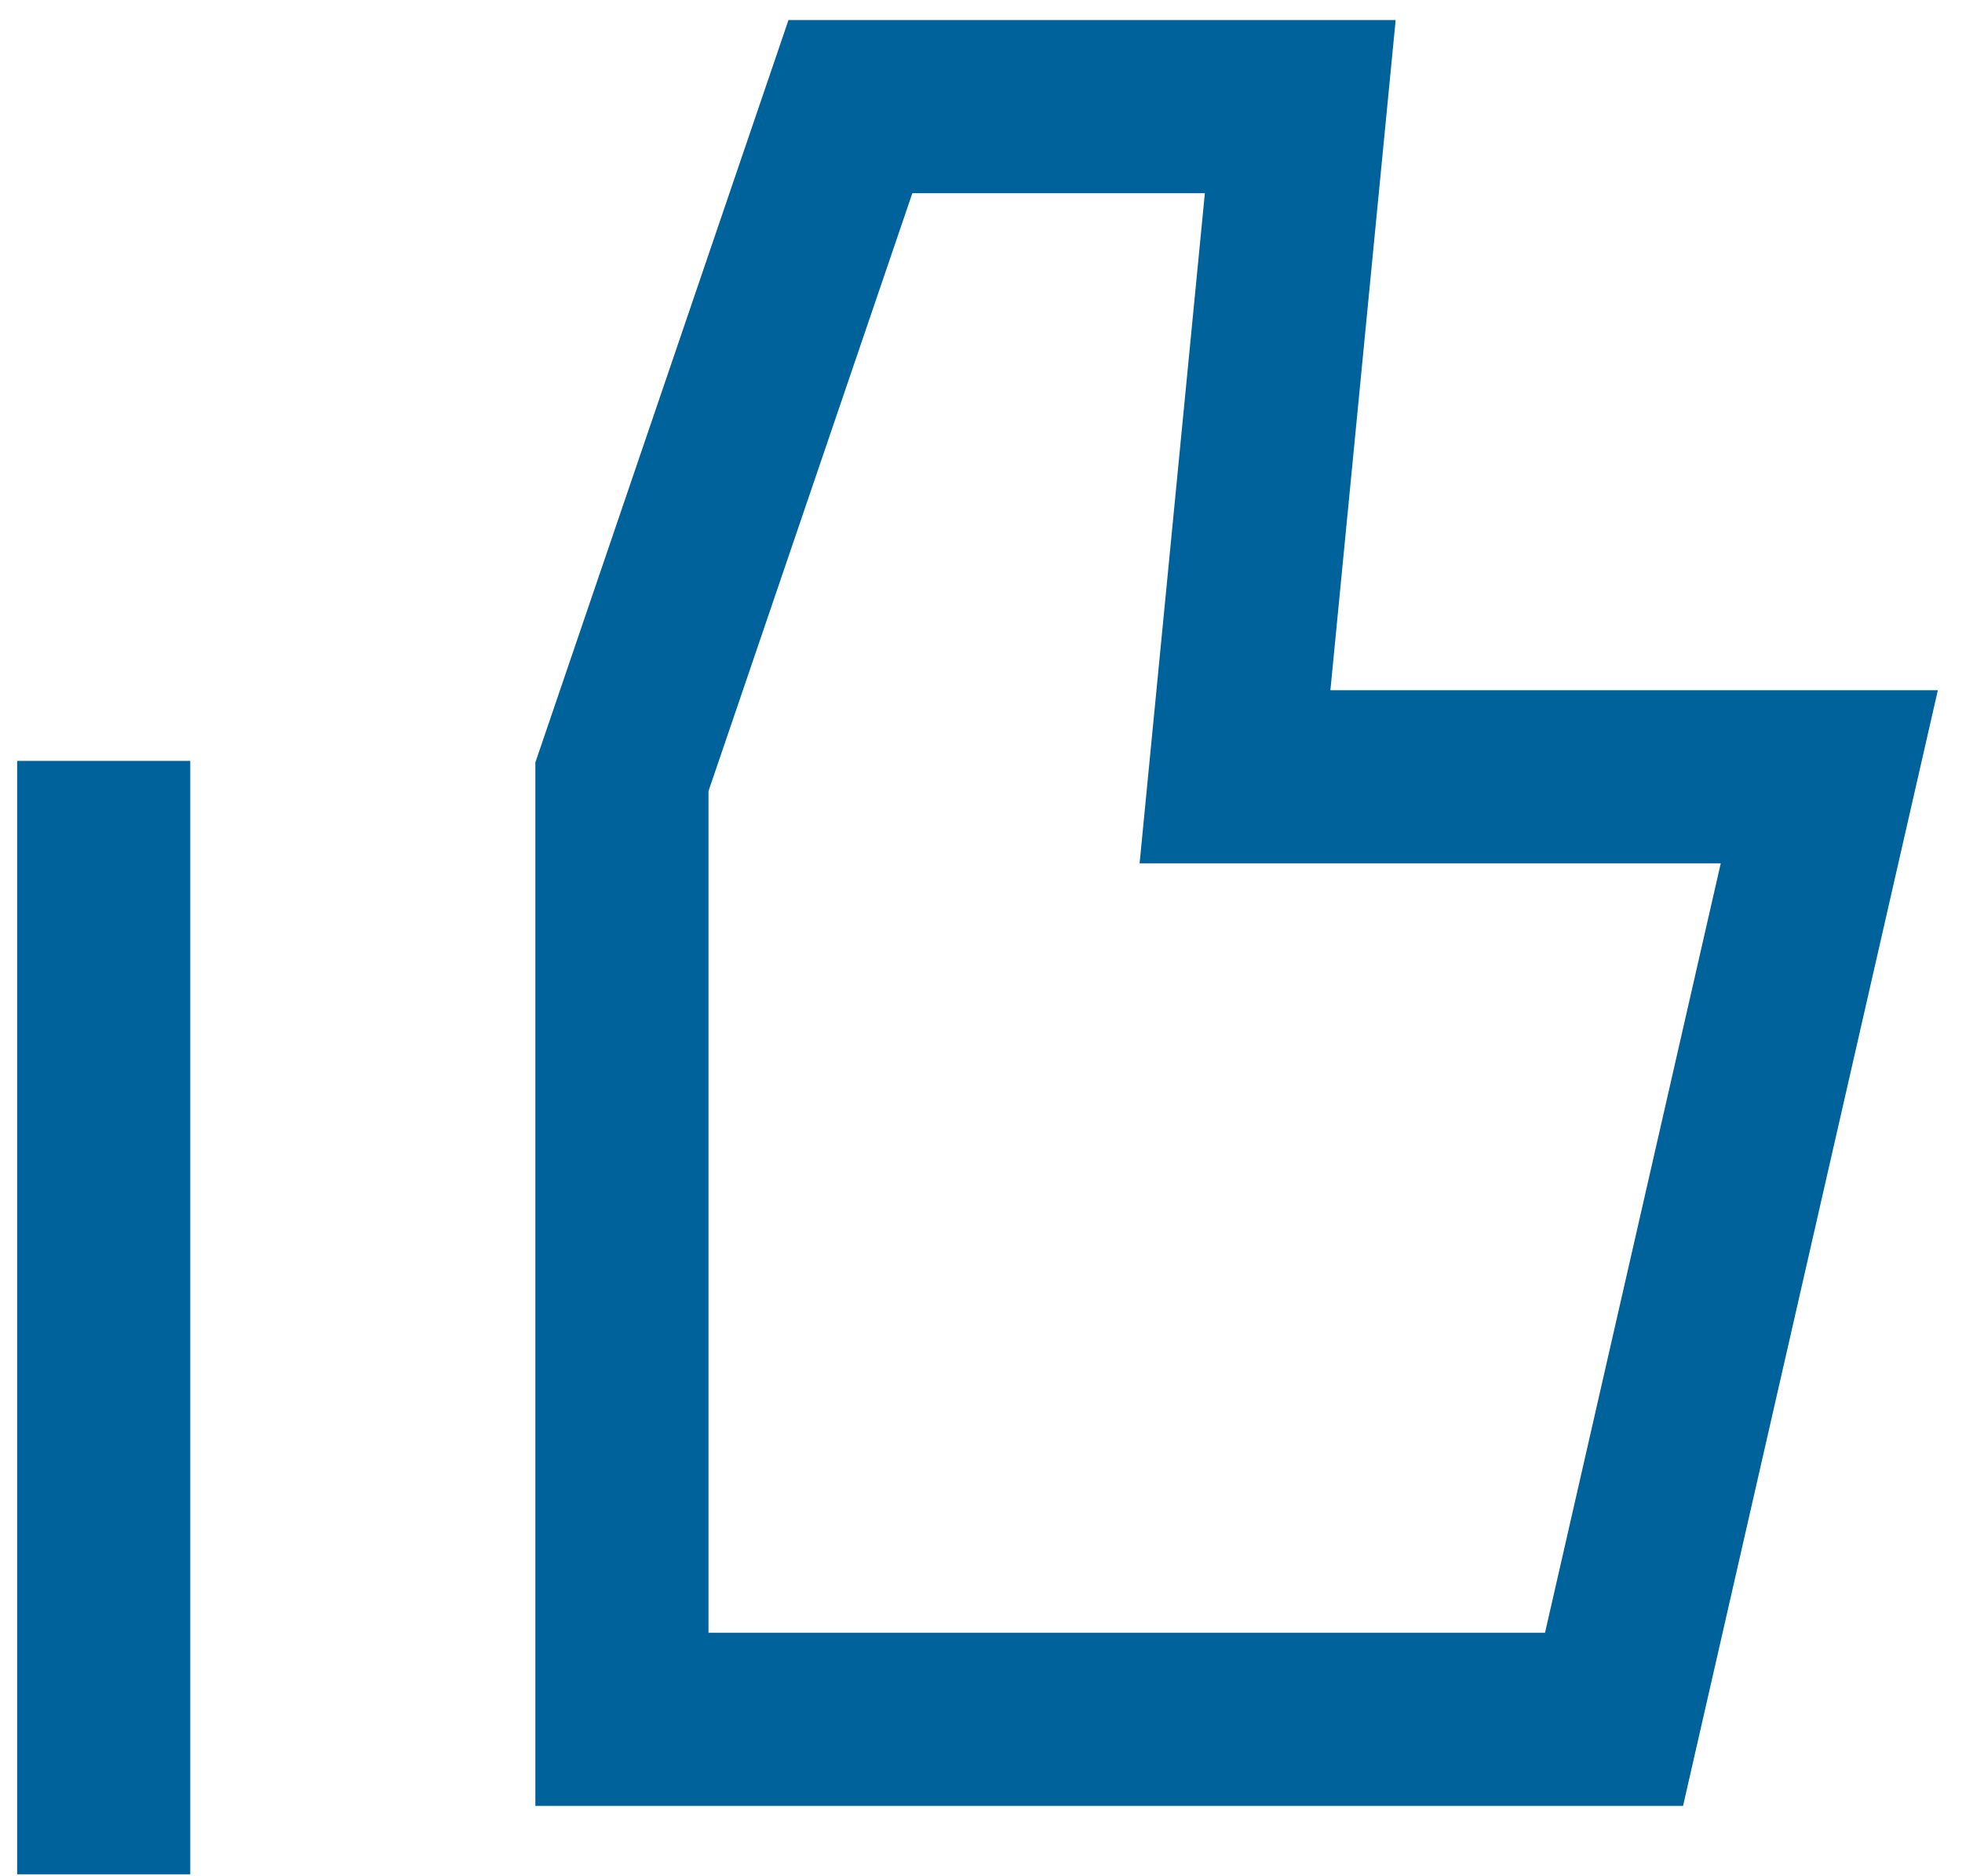
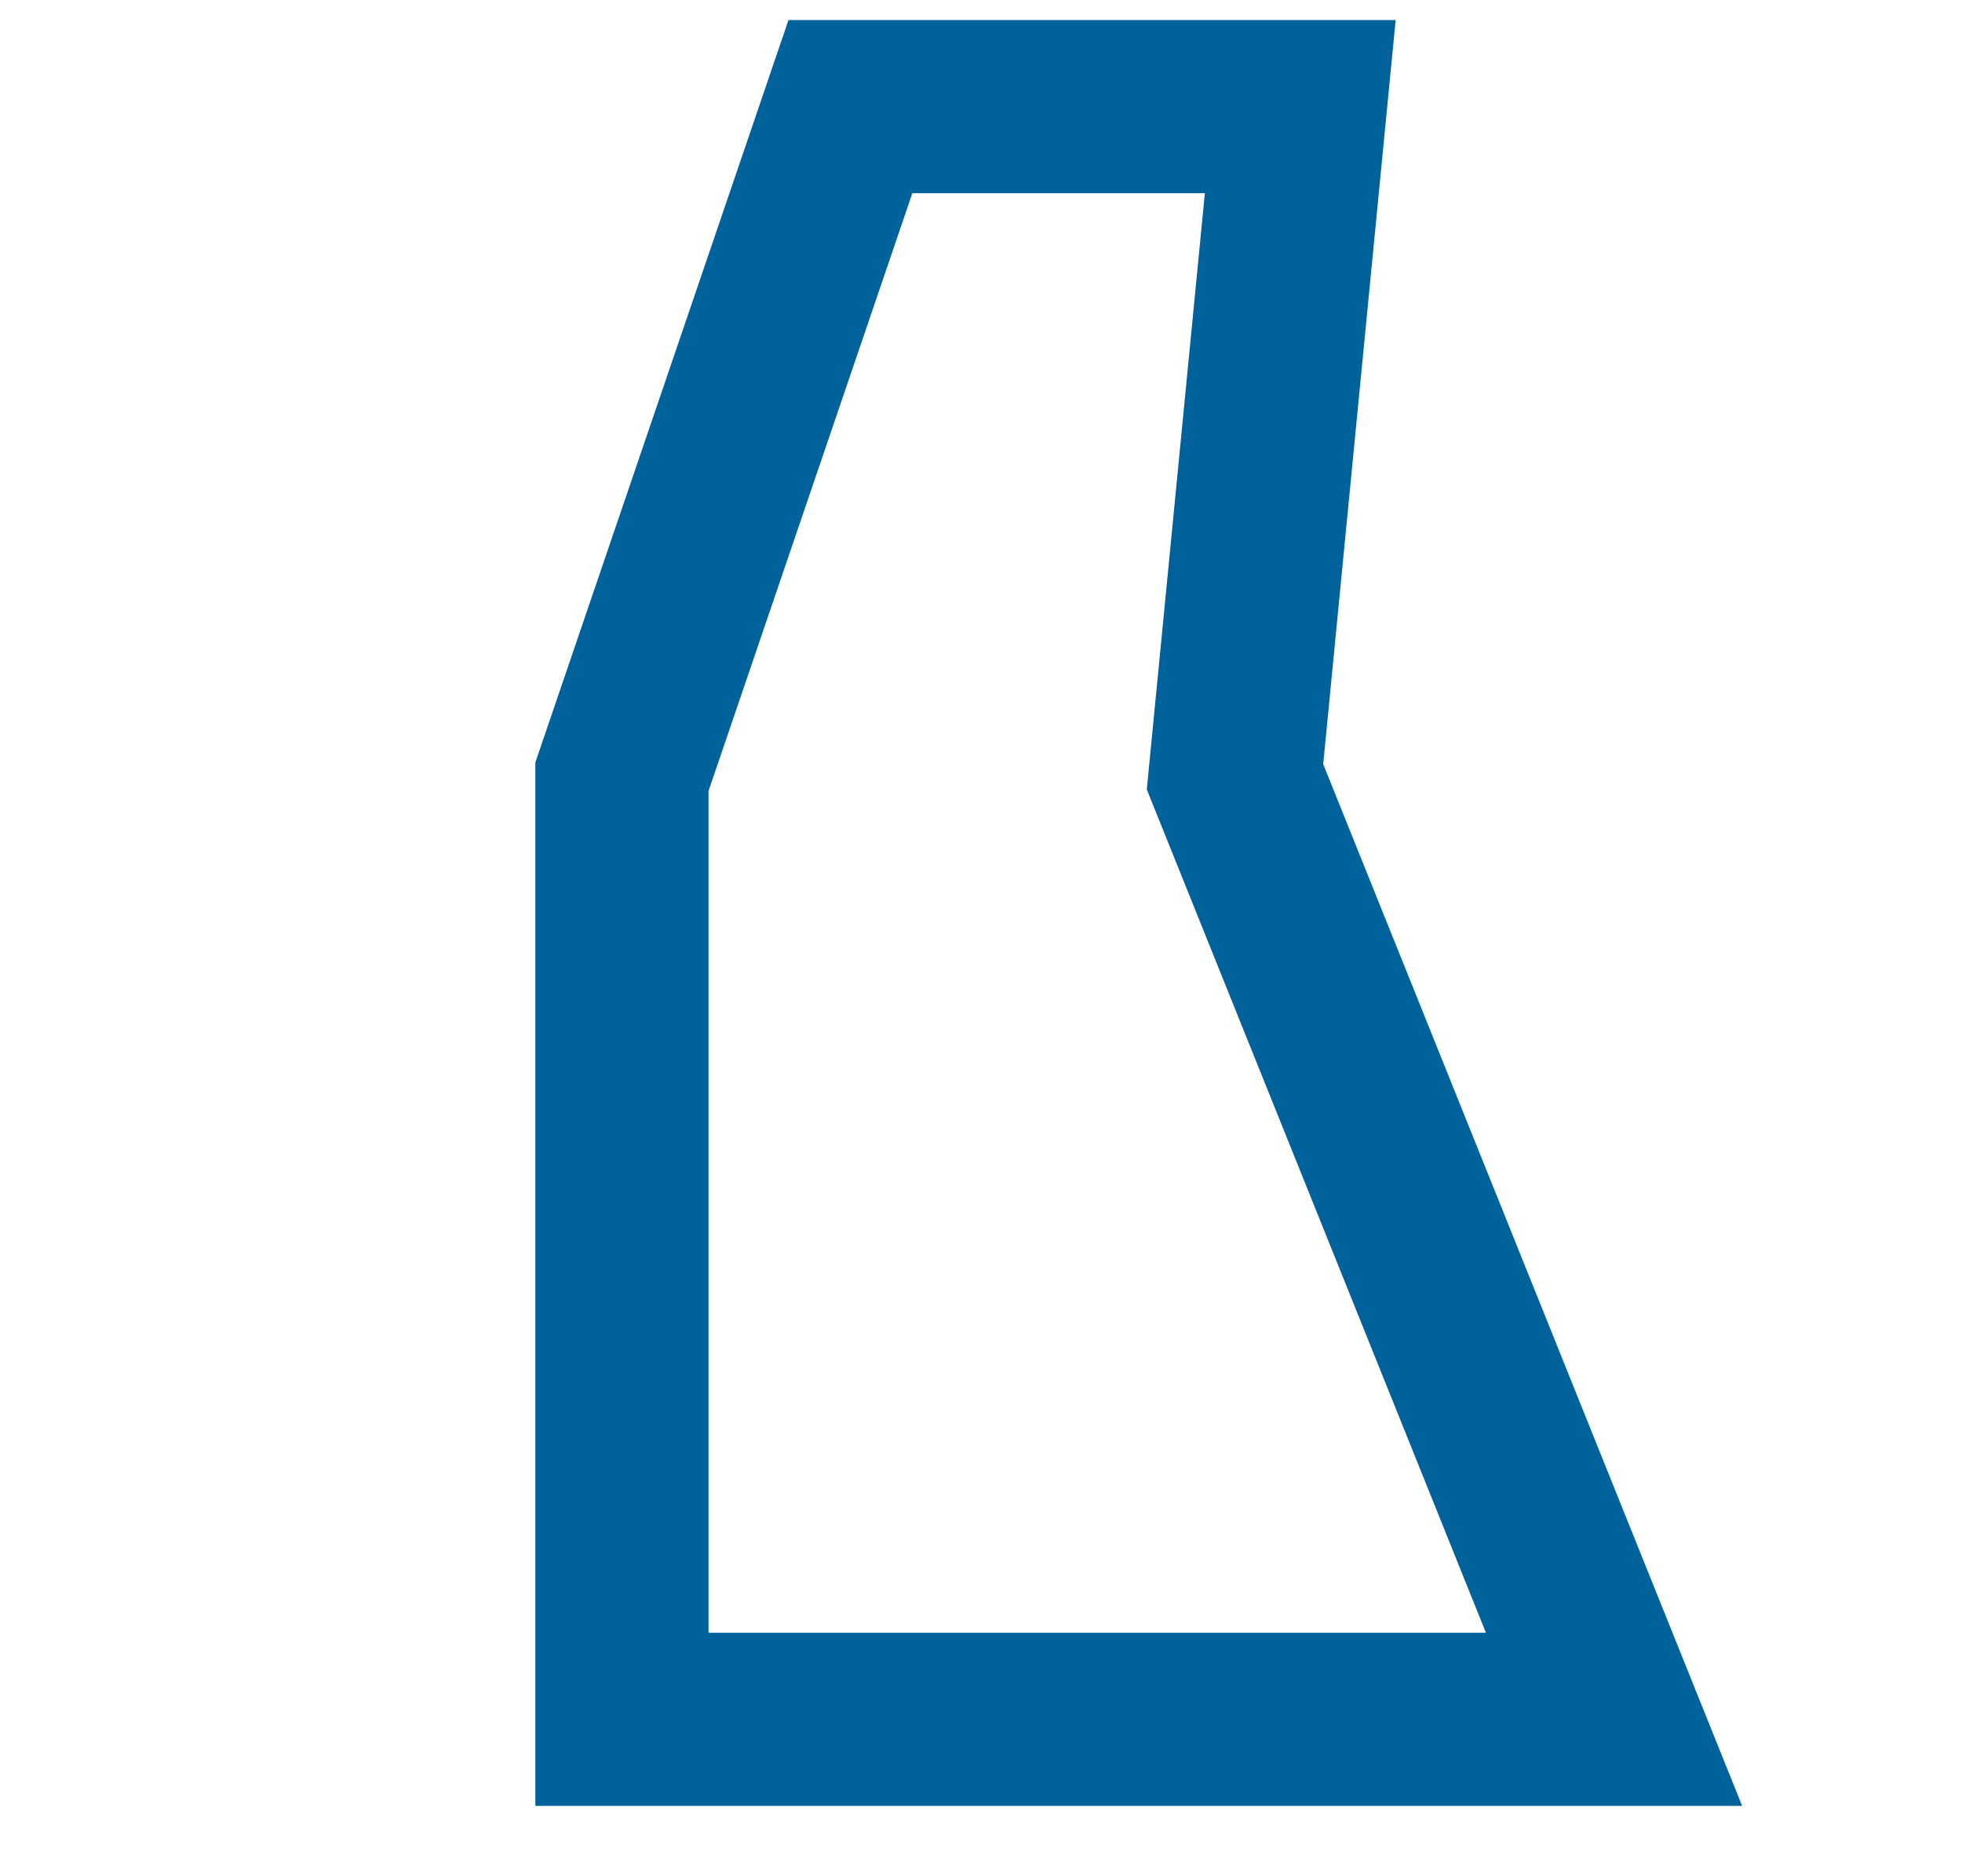
<svg xmlns="http://www.w3.org/2000/svg" width="68" height="65" viewBox="0 0 68 65" fill="none">
  <g id="Group 9">
-     <line id="Line 4" x1="3.594" y1="26.367" x2="3.594" y2="64.949" stroke="#00629B" stroke-width="6" />
-     <path id="Rectangle 14" d="M21.555 26.917L29.474 3.695L45.065 3.695L42.803 26.917H63.401L55.94 59.579H21.555L21.555 26.917Z" stroke="#00629B" stroke-width="6" />
+     <path id="Rectangle 14" d="M21.555 26.917L29.474 3.695L45.065 3.695L42.803 26.917L55.94 59.579H21.555L21.555 26.917Z" stroke="#00629B" stroke-width="6" />
  </g>
</svg>